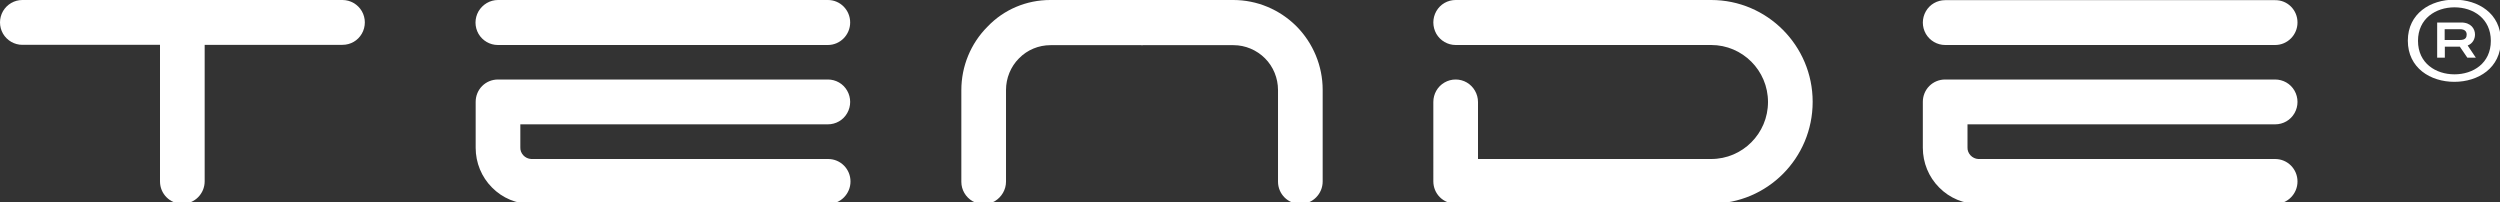
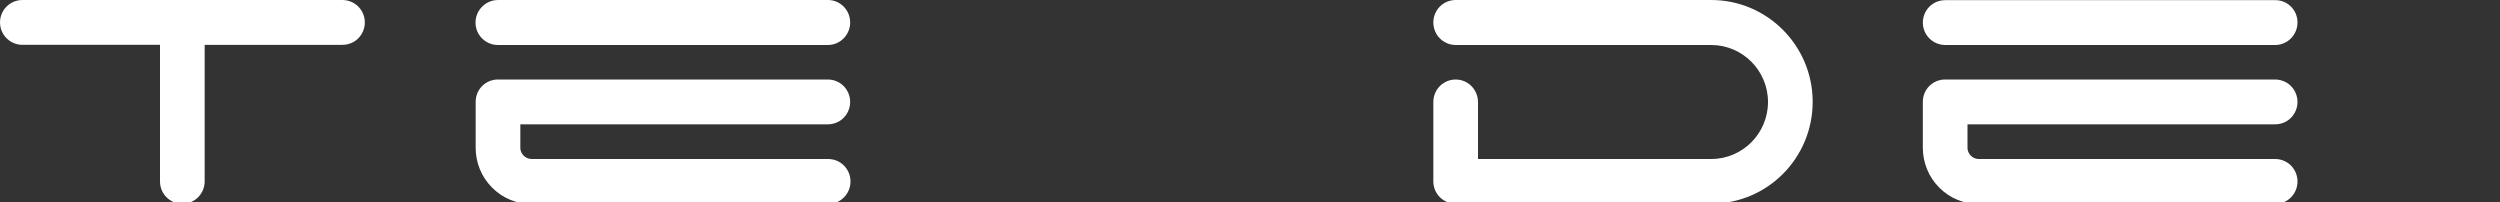
<svg xmlns="http://www.w3.org/2000/svg" id="Layer_1" x="0px" y="0px" viewBox="0 0 1500 121.5" style="enable-background:new 0 0 1500 121.5;" xml:space="preserve">
  <rect x="0" y="0" width="1500" height="121.5" fill="#333333" stroke="none" />
  <style type="text/css">	.st0{fill-rule:evenodd;clip-rule:evenodd;fill:#FFFFFF;}	.st1{fill:#FFFFFF;}</style>
  <g>
    <path class="st0" d="M205.5,0c4.8,0,9.2,2.6,11.6,6.7c2.4,4.2,2.4,9.3,0,13.5c-2.4,4.2-6.8,6.7-11.6,6.7h-82.7v81.9   c0,7.4-6,13.5-13.4,13.5c-7.4,0-13.4-6-13.4-13.4V26.9H13.4c-4.8,0-9.2-2.6-11.6-6.7c-2.4-4.2-2.4-9.3,0-13.5C4.2,2.6,8.6,0,13.4,0   h96.1H205.5z" />
    <path class="st0" d="M508.3,54.4c2.4,4.2,2.4,9.3,0,13.5c-2.4,4.2-6.8,6.7-11.6,6.7H312.2v13.8c-0.1,1.8,0.6,3.5,1.8,4.8   c1.2,1.3,2.9,2.1,4.7,2.2h178.2c7.4,0,13.4,6,13.4,13.5c0,7.4-6,13.5-13.4,13.5H318.9c-8.9,0-17.4-3.5-23.7-9.9   c-6.3-6.3-9.8-14.9-9.8-23.8V61.1c0-3.6,1.4-7,3.9-9.5c2.5-2.5,5.9-3.9,9.5-3.9h197.9C501.5,47.7,505.9,50.2,508.3,54.4    M510.1,13.5c0,7.4-6,13.5-13.4,13.5h-198c-4.8,0-9.2-2.6-11.6-6.7c-2.4-4.2-2.4-9.3,0-13.5C289.6,2.6,294,0,298.8,0h198   C504.1,0,510.1,6,510.1,13.5z" />
-     <path class="st0" d="M685.3,0h54.7c14.2,0,27.8,5.7,37.9,15.8c10,10.1,15.7,23.8,15.7,38.1v55c0,7.4-6,13.5-13.4,13.5   c-7.4,0-13.4-6-13.4-13.4v-55c0-7.1-2.8-14-7.8-19c-5-5-11.8-7.9-18.9-7.9h-54.7c0,0.1-0.1,0.2-0.2,0.2c-0.1,0-0.2-0.1-0.2-0.2   h-54.7c-7.1,0-13.9,2.8-18.9,7.9c-5,5-7.8,11.9-7.8,19v55c0,4.8-2.6,9.2-6.7,11.7c-4.1,2.4-9.2,2.4-13.4,0   c-4.1-2.4-6.7-6.8-6.7-11.6v-55c0-14.3,5.6-28,15.7-38.1C602.3,5.7,615.9,0,630.1,0h54.7c0-0.1,0.1-0.2,0.2-0.2   C685.2-0.2,685.3-0.1,685.3,0" />
    <path class="st0" d="M861.8,6.7c2.4-4.2,6.8-6.7,11.6-6.7h153.3c33.6,0,60.9,27.4,60.9,61.1c0,33.8-27.2,61.1-60.9,61.1H873.4   c-3.6,0-7-1.4-9.5-3.9c-2.5-2.5-3.9-5.9-3.9-9.5V61.2c0-4.8,2.5-9.3,6.7-11.7c4.1-2.4,9.3-2.4,13.4,0c4.1,2.4,6.7,6.9,6.7,11.7   v34.2h139.9c18.8,0,34.1-15.3,34.1-34.2c0-18.9-15.3-34.2-34.1-34.2H873.4c-4.8,0-9.2-2.6-11.6-6.7C859.4,16,859.4,10.9,861.8,6.7" />
    <path class="st0" d="M1376.7,54.4c2.4,4.2,2.4,9.3,0,13.5c-2.4,4.2-6.8,6.7-11.6,6.7h-184.6v13.8c-0.1,1.8,0.6,3.5,1.8,4.8   c1.2,1.3,2.9,2.1,4.6,2.2h178.2c7.4,0,13.4,6,13.4,13.5c0,7.4-6,13.5-13.4,13.5h-177.9c-8.9,0-17.4-3.5-23.7-9.9   c-6.3-6.3-9.8-14.9-9.8-23.8V61.1c0-3.6,1.4-7,3.9-9.5c2.5-2.5,5.9-3.9,9.5-3.9h197.9C1369.9,47.7,1374.3,50.2,1376.7,54.4    M1378.5,13.5c0,7.4-6,13.5-13.4,13.5h-198c-4.8,0-9.2-2.6-11.6-6.7c-2.4-4.2-2.4-9.3,0-13.5c2.4-4.2,6.8-6.7,11.6-6.7h198   C1372.5,0,1378.5,6,1378.5,13.5z" />
    <g>
-       <path class="st1" d="M1472.6,49.1c-14.3,0-27.9-8.3-27.9-24.7s13.7-24.6,27.9-24.6s27.9,8.2,27.9,24.6S1486.9,49.1,1472.6,49.1z     M1472.7,4.4c-11.3,0-21.9,6.8-21.9,20.1c0,13.5,10.7,20.1,21.9,20.1c11.1,0,21.8-6.6,21.8-20.1    C1494.5,11.1,1483.9,4.4,1472.7,4.4z M1480.4,34.6l-4.5-6.6h-9v6.6h-4.6V13.5h14.4c6,0,8.3,3.9,8.3,7.2c0,2.6-1.3,5.4-4.4,6.6    l4.9,7.3H1480.4z M1466.8,17.5v6.5h9.1c3.6,0,4.1-1.7,4.1-3.3c0-1.3-0.6-3.2-4.1-3.2H1466.8z" />
-     </g>
+       </g>
  </g>
</svg>